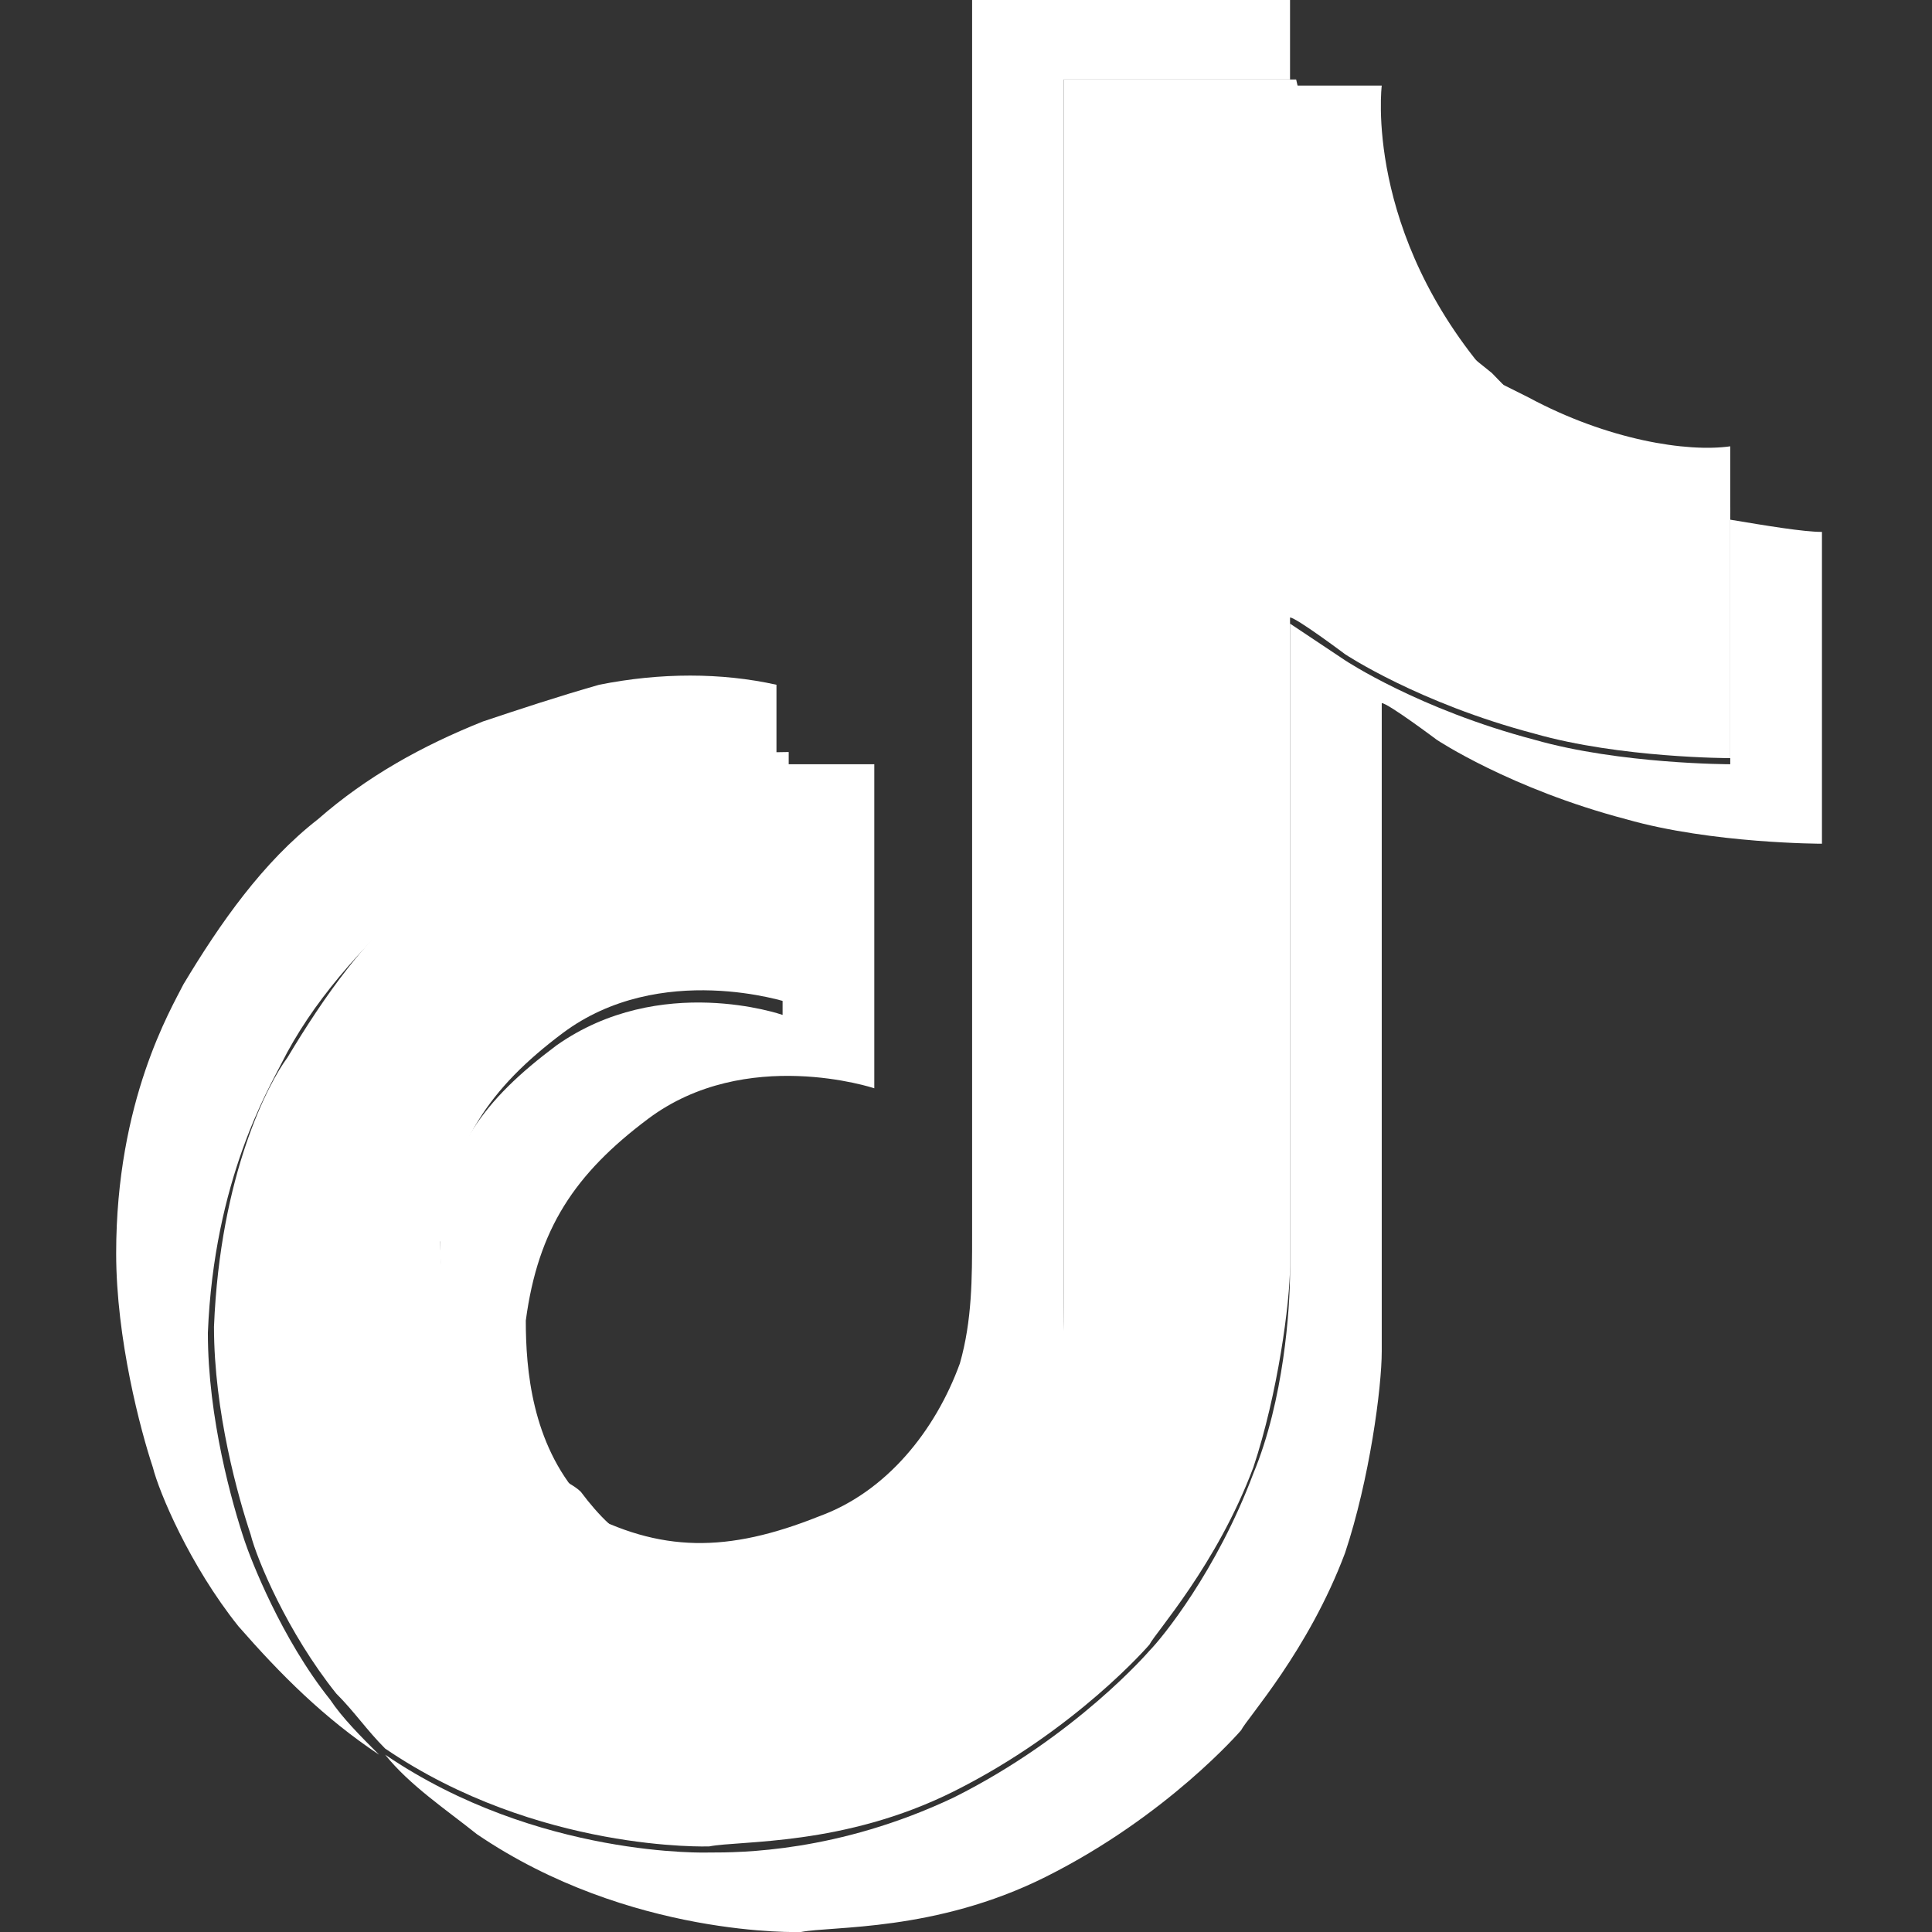
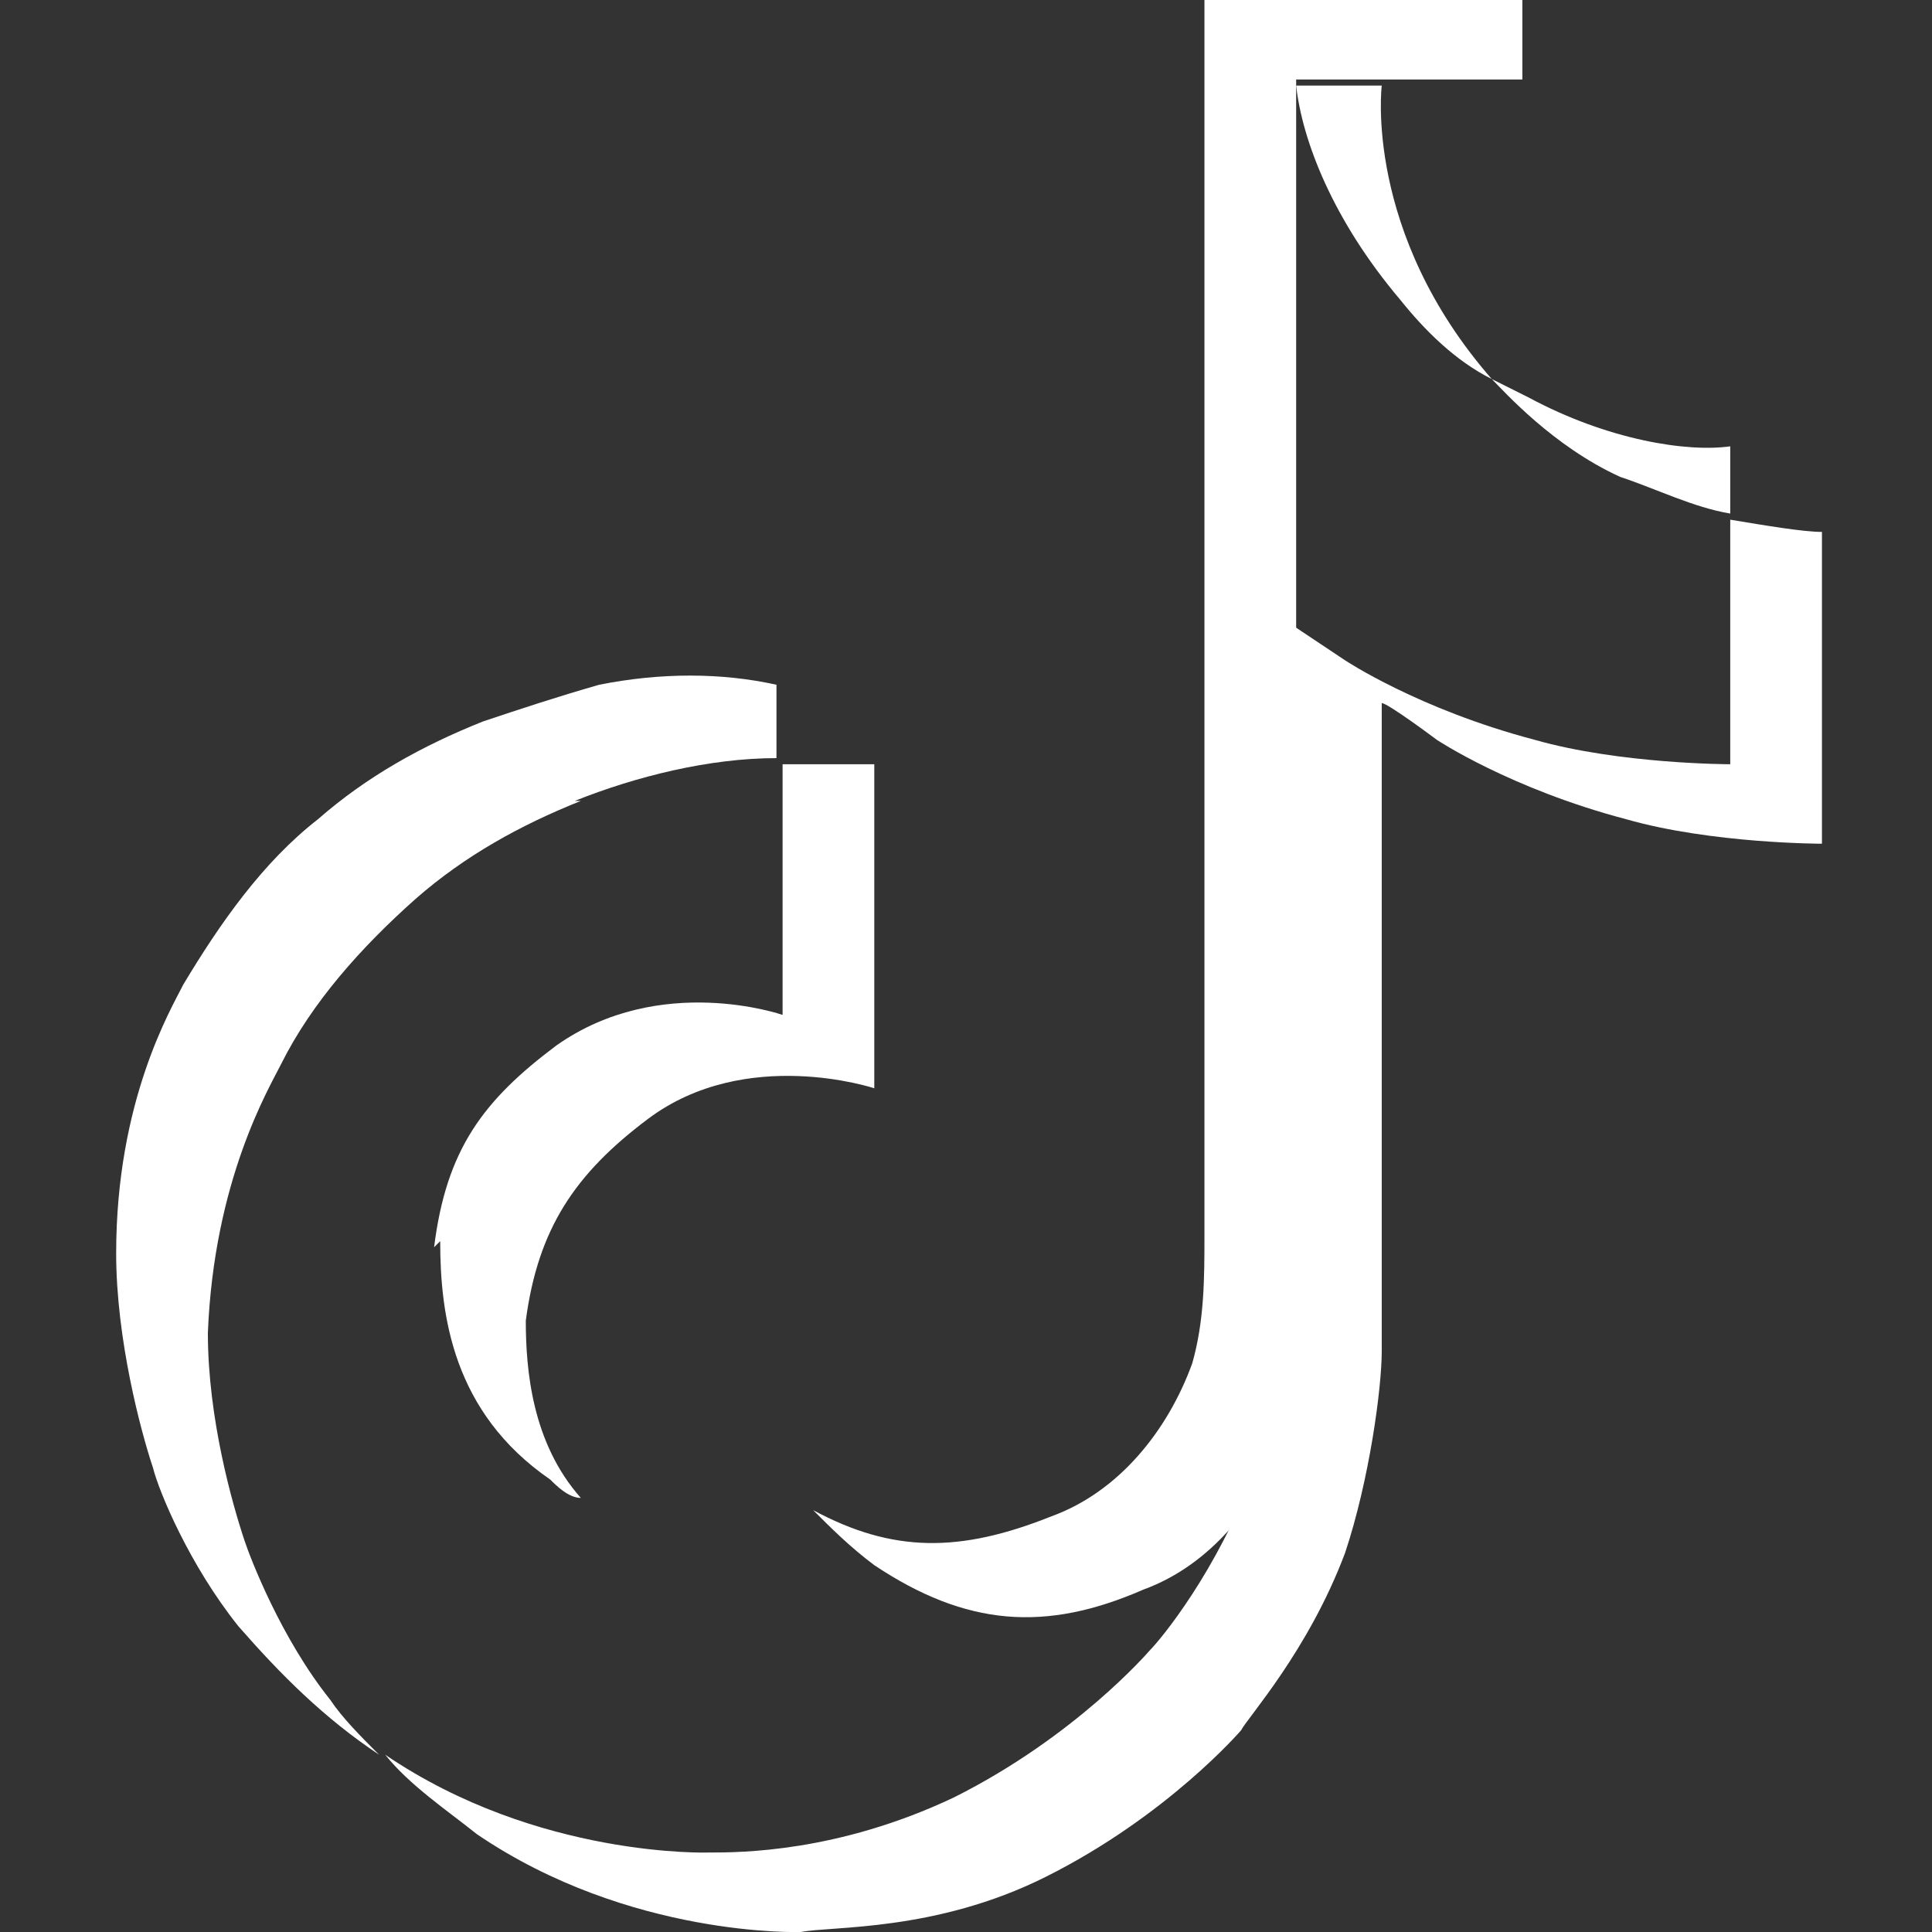
<svg xmlns="http://www.w3.org/2000/svg" id="Layer_1" version="1.1" viewBox="0 0 31.6 31.6">
  <rect x="0" y="0" width="31.6" height="31.6" fill="#333333" stroke="none" />
  <defs>
    <style> .st0 { fill: #69c9d0; } .st1 { fill: #fff; } </style>
  </defs>
  <path class="st1" d="M7.1,20.4c.2-1.6.8-2.4,2-3.3,1.7-1.2,3.7-.5,3.7-.5v-4.1c.5,0,1,0,1.5,0v5.3s-2.1-.7-3.7.5c-1.2.9-1.8,1.8-2,3.3,0,.8.1,2,.9,2.9-.2,0-.4-.2-.5-.3-1.6-1.1-1.8-2.7-1.8-3.9h0ZM22.9,4.9c-1.1-1.3-1.6-2.6-1.7-3.5h1.4s-.3,2.4,1.8,4.8h0c-.6-.3-1.1-.8-1.5-1.3h0ZM29.8,8.6v5.2s-1.8,0-3.2-.4c-1.9-.5-3.1-1.3-3.1-1.3,0,0-.8-.6-.9-.6v10.6c0,.6-.2,2.1-.6,3.3-.6,1.6-1.6,2.7-1.7,2.9,0,0-1.2,1.4-3.2,2.4-1.8.9-3.5.8-4,.9,0,0-2.8.1-5.3-1.6-.5-.4-1.1-.8-1.5-1.3h0c2.5,1.7,5.3,1.6,5.3,1.6.5,0,2.1,0,4-.9,2-1,3.2-2.4,3.2-2.4.2-.2,1.1-1.3,1.7-2.9.5-1.2.6-2.7.6-3.3v-10.6c0,0,.9.6.9.6,0,0,1.2.8,3.1,1.3,1.4.4,3.2.4,3.2.4v-4c.6.1,1.2.2,1.5.2h0Z" />
-   <path class="st1" d="M28.3,8.4v4s-1.8,0-3.2-.4c-1.9-.5-3.1-1.3-3.1-1.3,0,0-.8-.6-.9-.6v10.6c0,.6-.2,2.1-.6,3.3-.6,1.6-1.6,2.7-1.7,2.9,0,0-1.2,1.4-3.2,2.4-1.8.9-3.5.8-4,.9,0,0-2.8.1-5.3-1.6h0c-.3-.3-.5-.6-.8-.9-.8-1-1.3-2.2-1.4-2.6h0c-.2-.6-.6-2-.6-3.4.1-2.5.9-4,1.2-4.4.6-1,1.3-2,2.2-2.7.8-.7,1.7-1.2,2.7-1.6,1-.4,2.2-.7,3.3-.7v4.1s-2.1-.7-3.7.5c-1.2.9-1.8,1.8-2,3.3,0,1.2.3,2.8,1.8,3.9.2.1.4.2.5.3.3.4.6.7,1,.9,1.5,1,2.8,1.1,4.4.4,1.1-.4,1.9-1.4,2.3-2.5.2-.7.2-1.4.2-2.1V1.3h3.8c.2.9.6,2.2,1.7,3.5.5.5,1,.9,1.5,1.3.2.2,1,1.1,2.1,1.6.6.3,1.2.5,1.8.6h0Z" />
-   <path class="st0" d="M2.5,24h0s0,.3,0,.3c0,0,0-.1,0-.3h0Z" />
  <path class="st1" d="M9.5,13.1c-1,.4-1.9.9-2.7,1.6-.9.8-1.7,1.7-2.2,2.7-.2.4-1.1,1.9-1.2,4.4,0,1.4.4,2.8.6,3.4h0c.1.3.6,1.6,1.4,2.6.2.3.5.6.8.9-.9-.6-1.6-1.3-2.3-2.1-.8-1-1.3-2.2-1.4-2.6h0c-.2-.6-.6-2.1-.6-3.5,0-2.5.9-4,1.1-4.4.6-1,1.3-2,2.2-2.7.8-.7,1.7-1.2,2.7-1.6.6-.2,1.2-.4,1.9-.6,1-.2,2-.2,2.9,0v1.2c-1.1,0-2.3.3-3.3.7h0Z" />
-   <path class="st1" d="M21.2,1.3h-3.8v20.1c0,.7,0,1.4-.2,2.1-.4,1.1-1.2,2.1-2.3,2.5-1.6.7-2.9.6-4.4-.4-.4-.3-.7-.6-1-.9,1.3.7,2.4.7,3.9.1,1.1-.4,1.9-1.4,2.3-2.5.2-.7.2-1.4.2-2.1V0h5.2s0,.5,0,1.3ZM28.3,7.3v1.1c-.6-.1-1.2-.4-1.8-.6-1.1-.5-1.9-1.4-2.1-1.6.2.1.4.2.6.3,1.3.7,2.6.9,3.3.8h0Z" />
+   <path class="st1" d="M21.2,1.3v20.1c0,.7,0,1.4-.2,2.1-.4,1.1-1.2,2.1-2.3,2.5-1.6.7-2.9.6-4.4-.4-.4-.3-.7-.6-1-.9,1.3.7,2.4.7,3.9.1,1.1-.4,1.9-1.4,2.3-2.5.2-.7.2-1.4.2-2.1V0h5.2s0,.5,0,1.3ZM28.3,7.3v1.1c-.6-.1-1.2-.4-1.8-.6-1.1-.5-1.9-1.4-2.1-1.6.2.1.4.2.6.3,1.3.7,2.6.9,3.3.8h0Z" />
</svg>